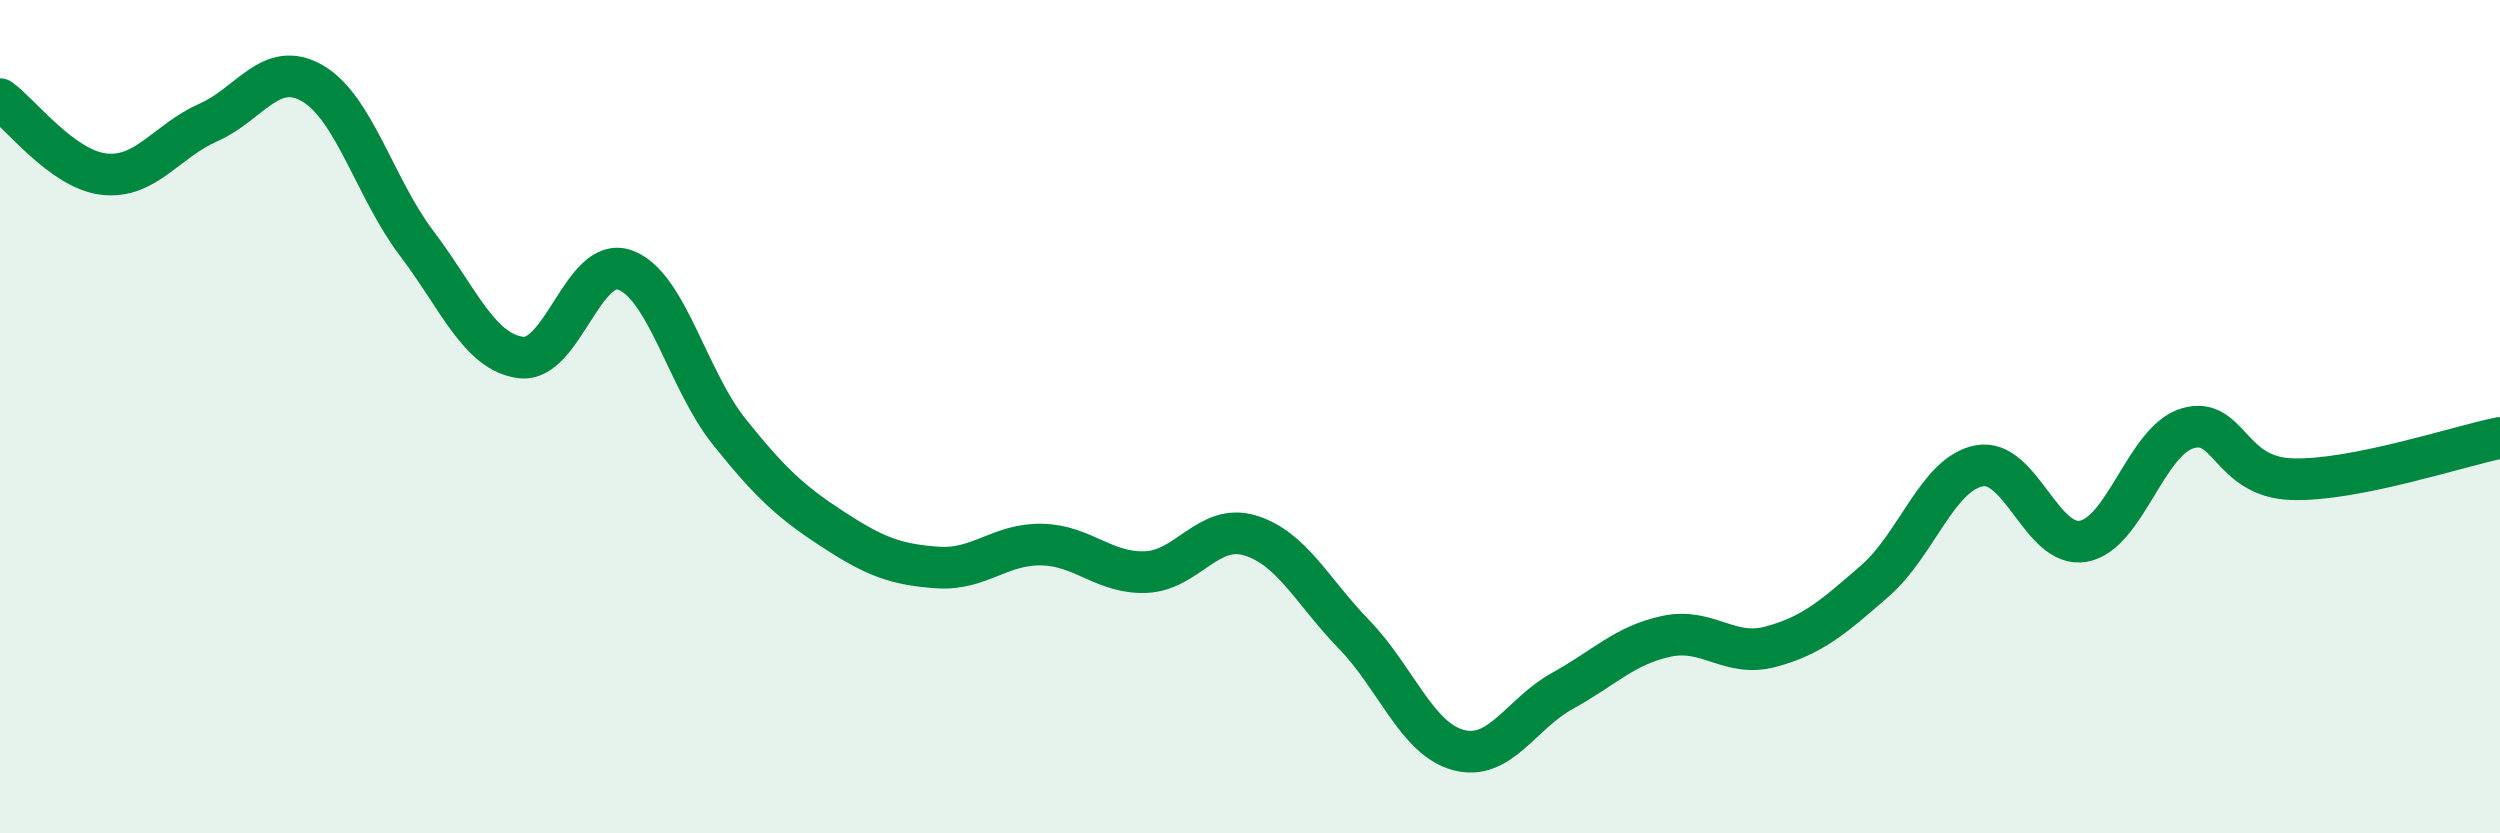
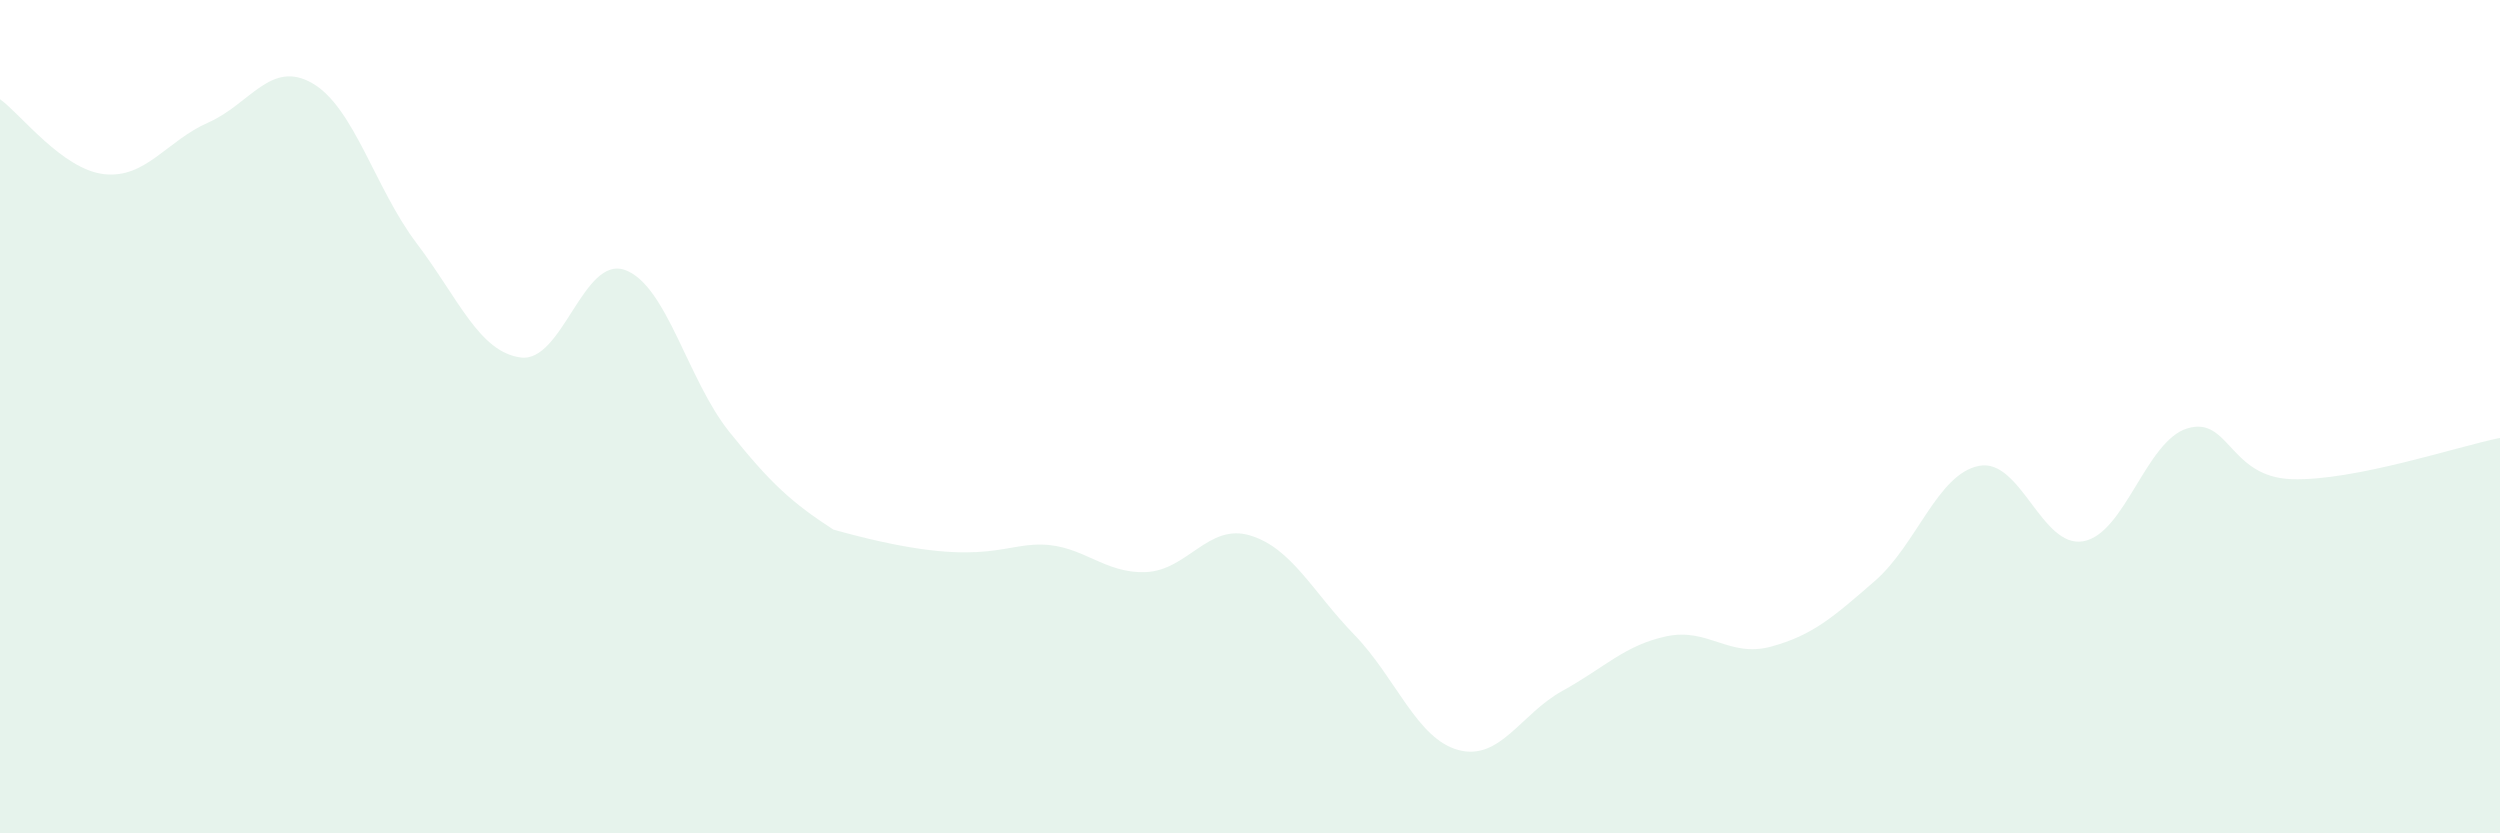
<svg xmlns="http://www.w3.org/2000/svg" width="60" height="20" viewBox="0 0 60 20">
-   <path d="M 0,2.38 C 0.5,2.74 1.5,4.07 2.5,4.18 C 3.5,4.29 4,3.38 5,2.94 C 6,2.5 6.5,1.42 7.5,2 C 8.5,2.58 9,4.52 10,5.84 C 11,7.16 11.5,8.45 12.5,8.58 C 13.5,8.71 14,6.12 15,6.48 C 16,6.84 16.5,9.11 17.5,10.36 C 18.5,11.61 19,12.06 20,12.71 C 21,13.36 21.5,13.55 22.5,13.62 C 23.5,13.69 24,13.05 25,13.07 C 26,13.09 26.5,13.77 27.5,13.73 C 28.5,13.69 29,12.55 30,12.85 C 31,13.15 31.5,14.2 32.5,15.23 C 33.5,16.26 34,17.73 35,18 C 36,18.27 36.5,17.13 37.5,16.58 C 38.5,16.03 39,15.48 40,15.27 C 41,15.06 41.5,15.79 42.5,15.52 C 43.5,15.25 44,14.81 45,13.94 C 46,13.07 46.5,11.37 47.5,11.18 C 48.5,10.99 49,13.17 50,12.99 C 51,12.81 51.5,10.58 52.5,10.28 C 53.5,9.98 53.5,11.45 55,11.5 C 56.5,11.55 59,10.71 60,10.51L60 20L0 20Z" fill="#008740" opacity="0.1" stroke-linecap="round" stroke-linejoin="round" />
-   <path d="M 0,2.38 C 0.5,2.74 1.5,4.07 2.5,4.18 C 3.5,4.29 4,3.38 5,2.94 C 6,2.5 6.5,1.42 7.5,2 C 8.5,2.58 9,4.52 10,5.84 C 11,7.16 11.5,8.45 12.5,8.58 C 13.5,8.71 14,6.12 15,6.48 C 16,6.84 16.5,9.11 17.5,10.36 C 18.5,11.61 19,12.06 20,12.71 C 21,13.36 21.5,13.55 22.5,13.62 C 23.5,13.69 24,13.05 25,13.07 C 26,13.09 26.5,13.77 27.5,13.73 C 28.5,13.69 29,12.55 30,12.85 C 31,13.15 31.5,14.2 32.5,15.23 C 33.5,16.26 34,17.73 35,18 C 36,18.27 36.5,17.13 37.5,16.58 C 38.5,16.03 39,15.48 40,15.27 C 41,15.06 41.5,15.79 42.5,15.52 C 43.5,15.25 44,14.81 45,13.94 C 46,13.07 46.5,11.37 47.5,11.18 C 48.5,10.99 49,13.17 50,12.99 C 51,12.81 51.5,10.58 52.5,10.28 C 53.5,9.98 53.5,11.45 55,11.5 C 56.5,11.55 59,10.71 60,10.51" stroke="#008740" stroke-width="1" fill="none" stroke-linecap="round" stroke-linejoin="round" />
+   <path d="M 0,2.38 C 0.5,2.74 1.5,4.07 2.5,4.18 C 3.5,4.29 4,3.38 5,2.94 C 6,2.5 6.5,1.42 7.5,2 C 8.5,2.58 9,4.52 10,5.84 C 11,7.16 11.5,8.45 12.5,8.58 C 13.5,8.71 14,6.12 15,6.48 C 16,6.84 16.5,9.11 17.5,10.36 C 18.5,11.61 19,12.06 20,12.71 C 23.5,13.69 24,13.05 25,13.07 C 26,13.09 26.5,13.77 27.5,13.73 C 28.5,13.69 29,12.55 30,12.85 C 31,13.15 31.5,14.2 32.5,15.23 C 33.5,16.26 34,17.73 35,18 C 36,18.27 36.5,17.13 37.5,16.58 C 38.5,16.03 39,15.48 40,15.27 C 41,15.06 41.5,15.79 42.5,15.52 C 43.5,15.25 44,14.81 45,13.94 C 46,13.07 46.5,11.37 47.5,11.18 C 48.5,10.99 49,13.17 50,12.99 C 51,12.81 51.5,10.58 52.5,10.28 C 53.5,9.98 53.5,11.45 55,11.5 C 56.5,11.55 59,10.71 60,10.51L60 20L0 20Z" fill="#008740" opacity="0.1" stroke-linecap="round" stroke-linejoin="round" />
</svg>